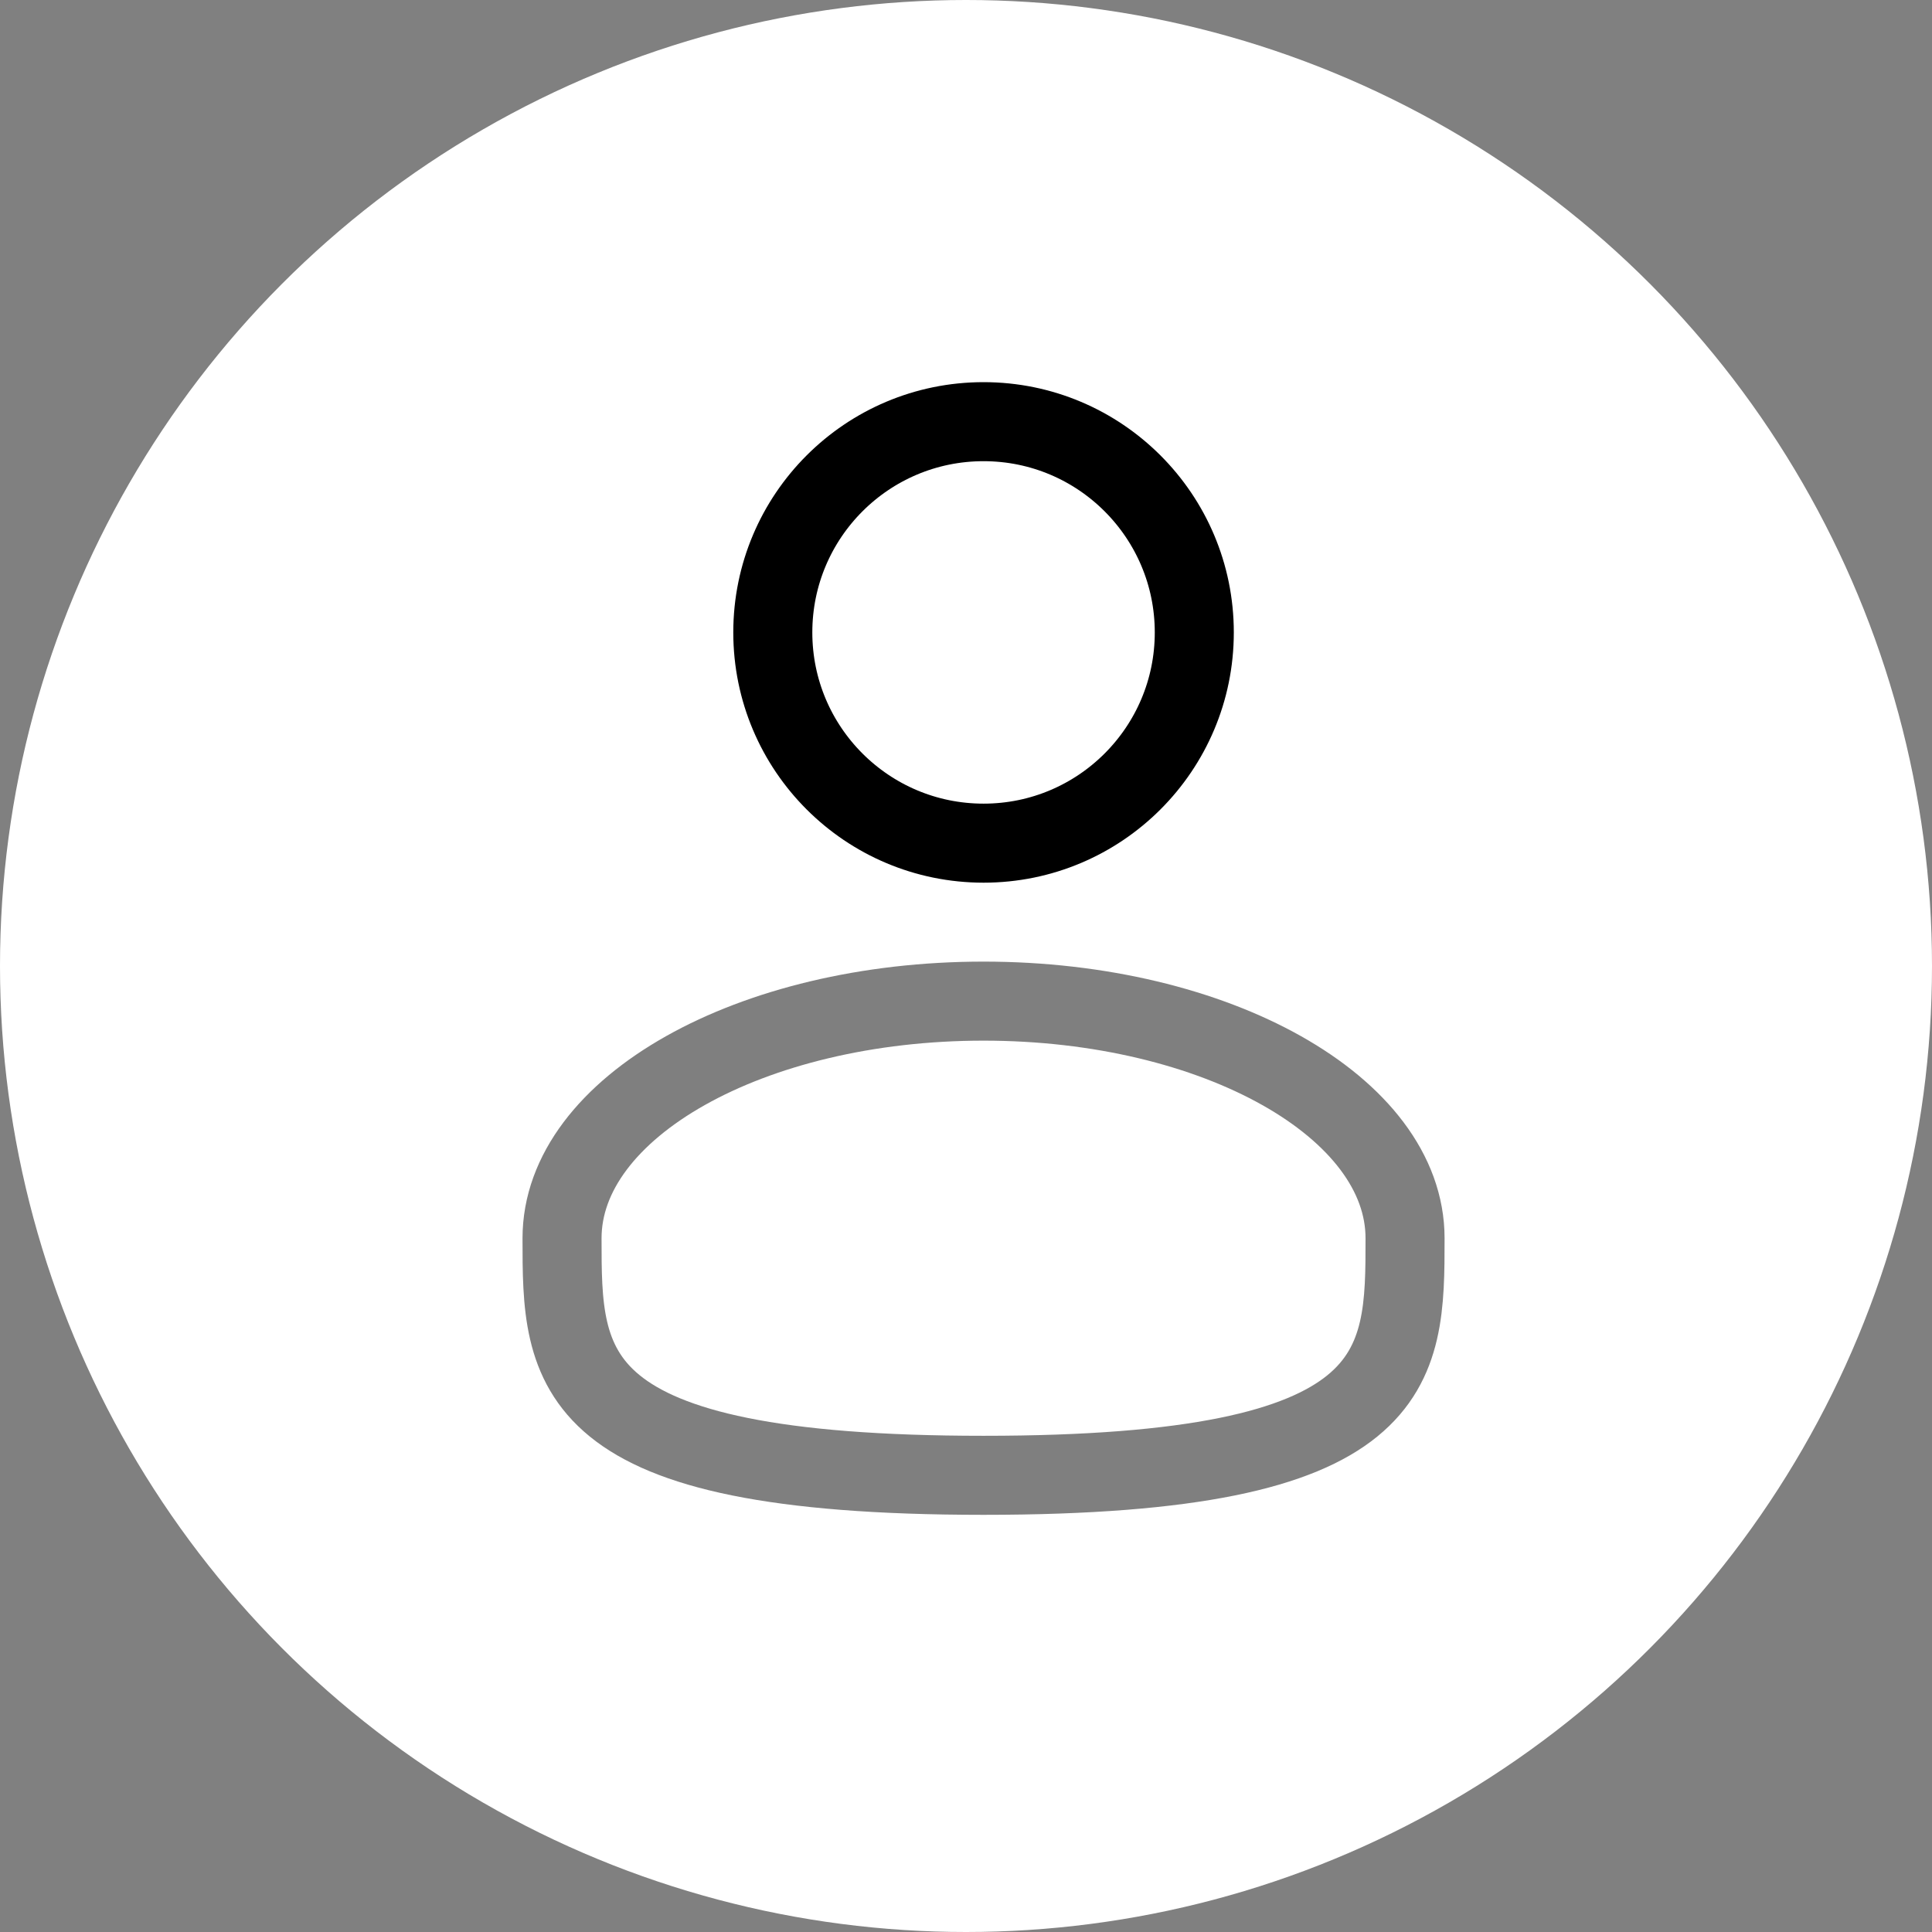
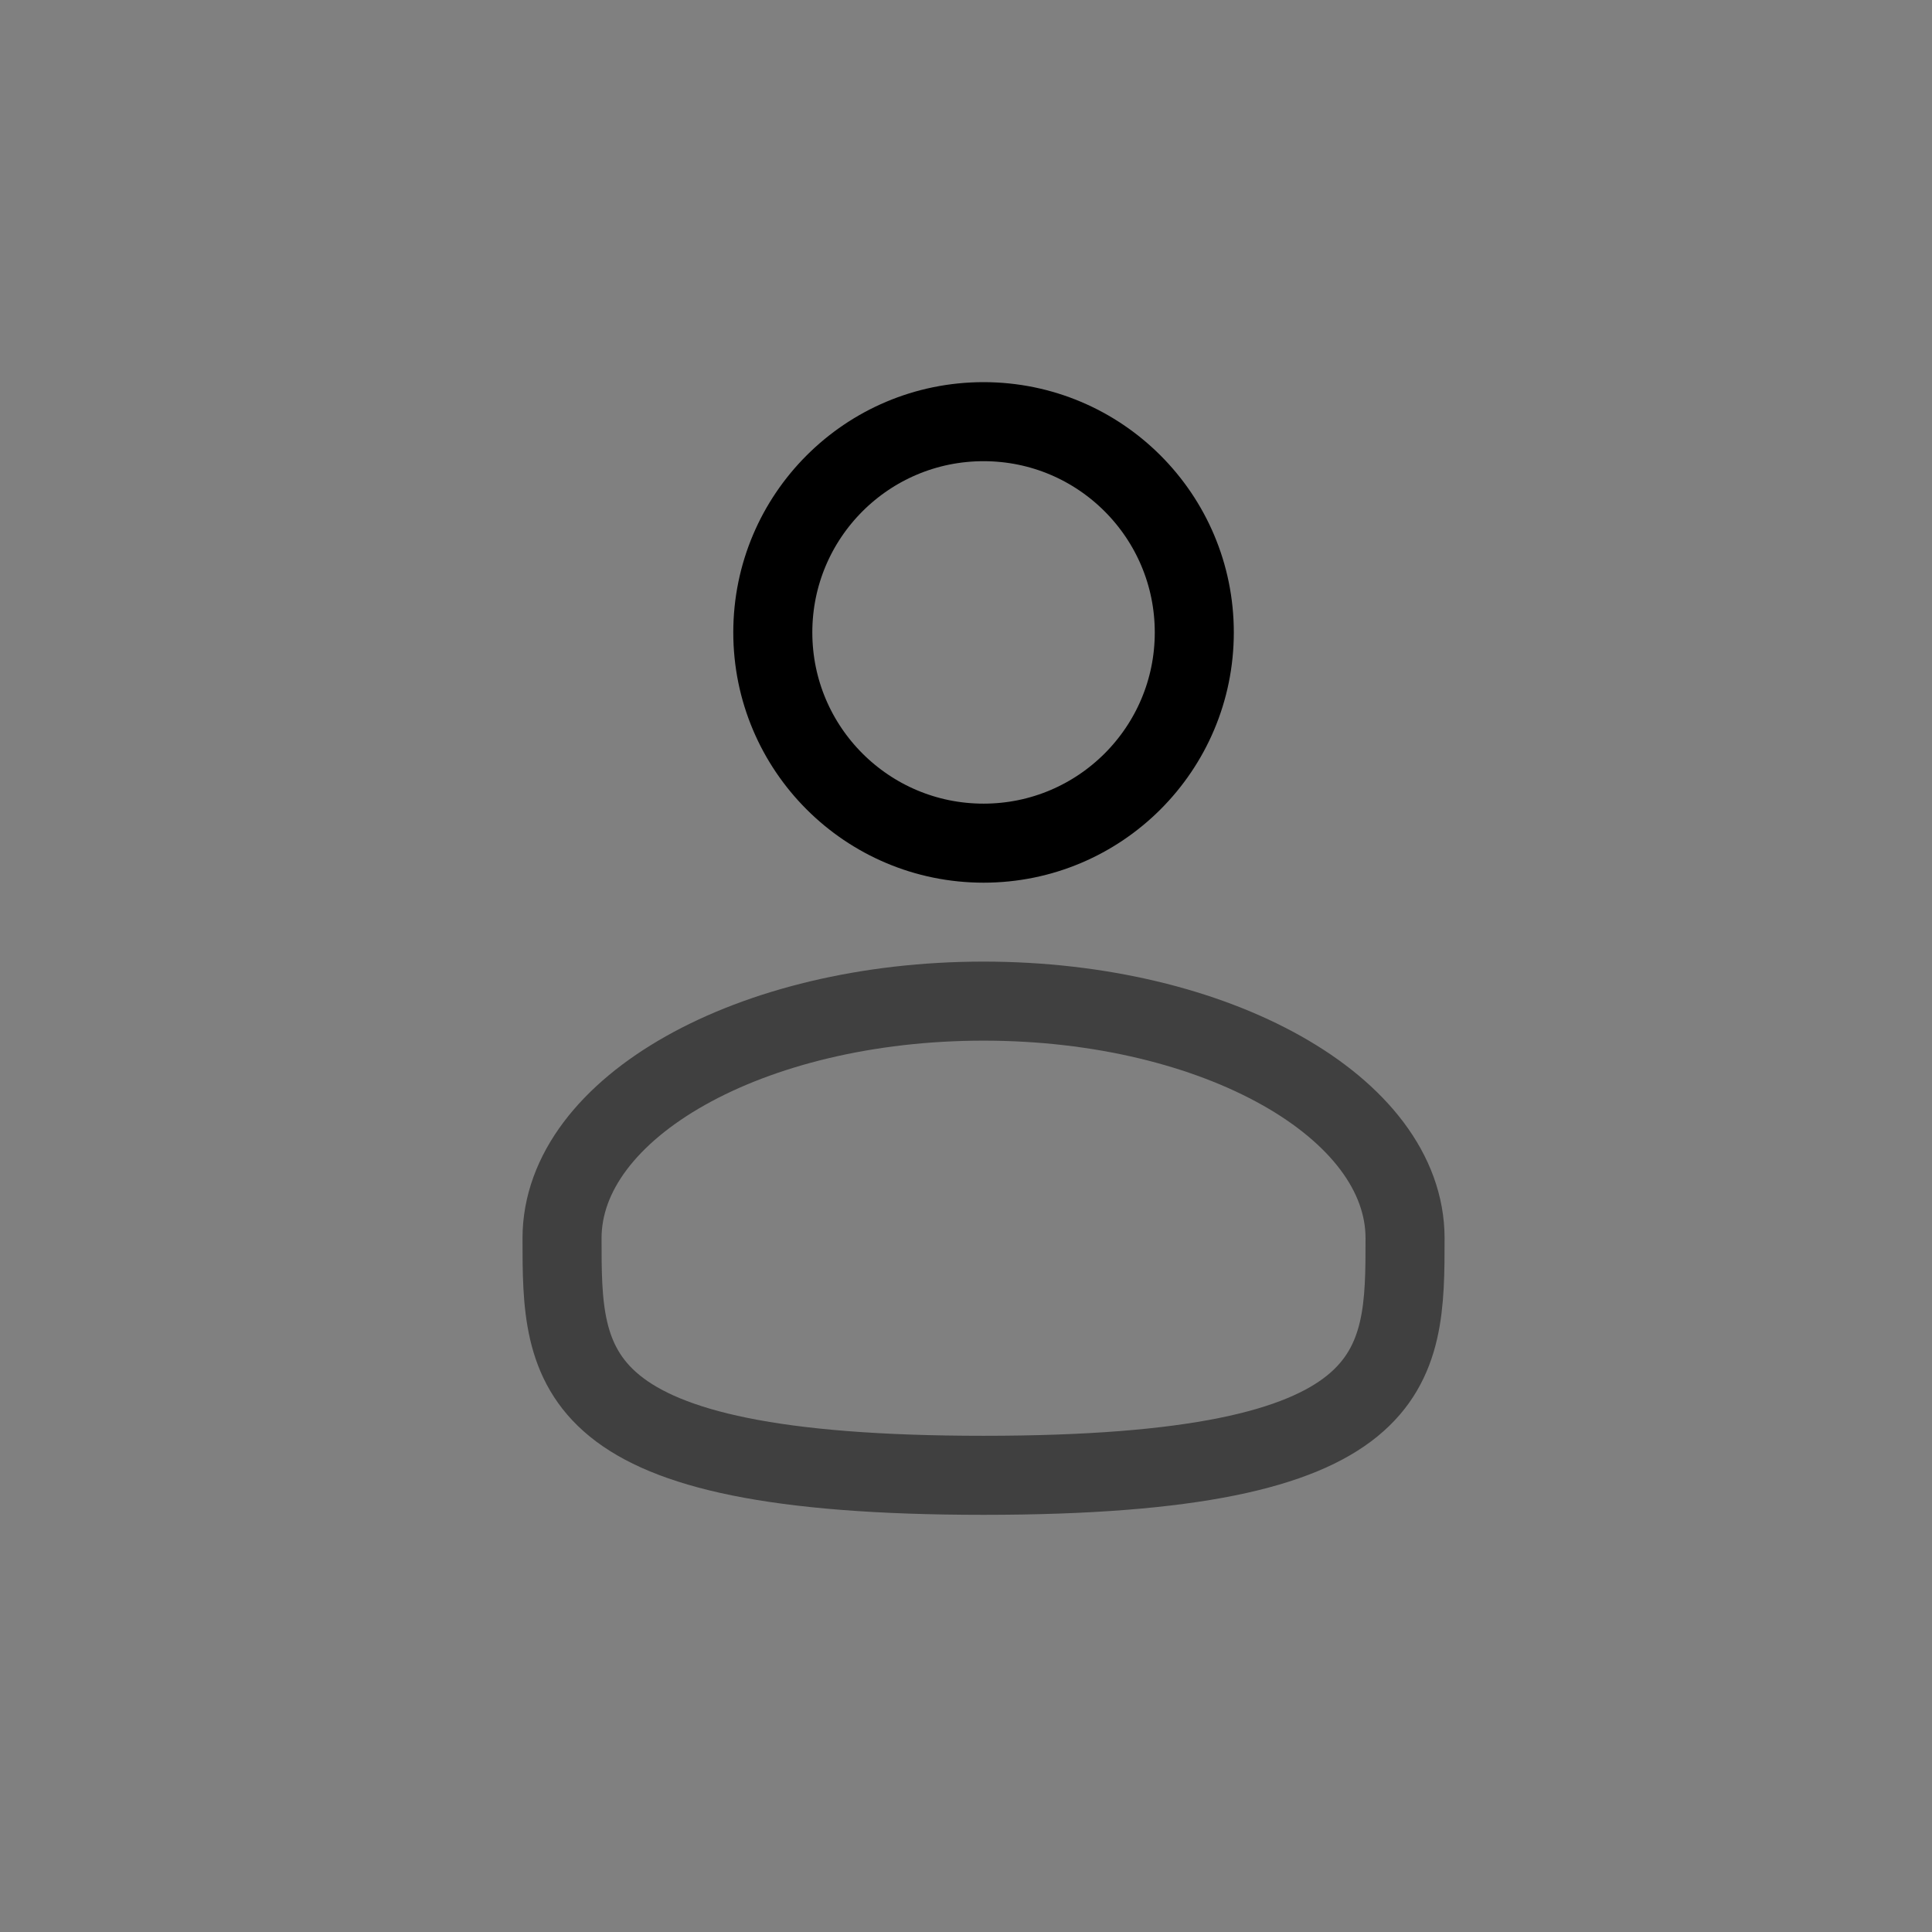
<svg xmlns="http://www.w3.org/2000/svg" width="55" height="55" viewBox="0 0 55 55" fill="none">
  <rect x="0" y="0" width="55" height="55" fill="#808080" stroke="none" />
-   <circle cx="27.5" cy="27.5" r="27.5" fill="white" />
  <path d="M28 24.003C31.313 24.003 33.999 21.317 33.999 18.004C33.999 14.69 31.313 12.004 28 12.004C24.686 12.004 22 14.69 22 18.004C22 21.317 24.686 24.003 28 24.003Z" stroke="black" stroke-width="2.25" />
  <path opacity="0.5" d="M39.999 35.25C39.999 38.977 39.999 41.999 27.999 41.999C16 41.999 16 38.977 16 35.25C16 31.522 21.373 28.5 27.999 28.5C34.626 28.5 39.999 31.522 39.999 35.25Z" stroke="black" stroke-width="2.25" />
</svg>